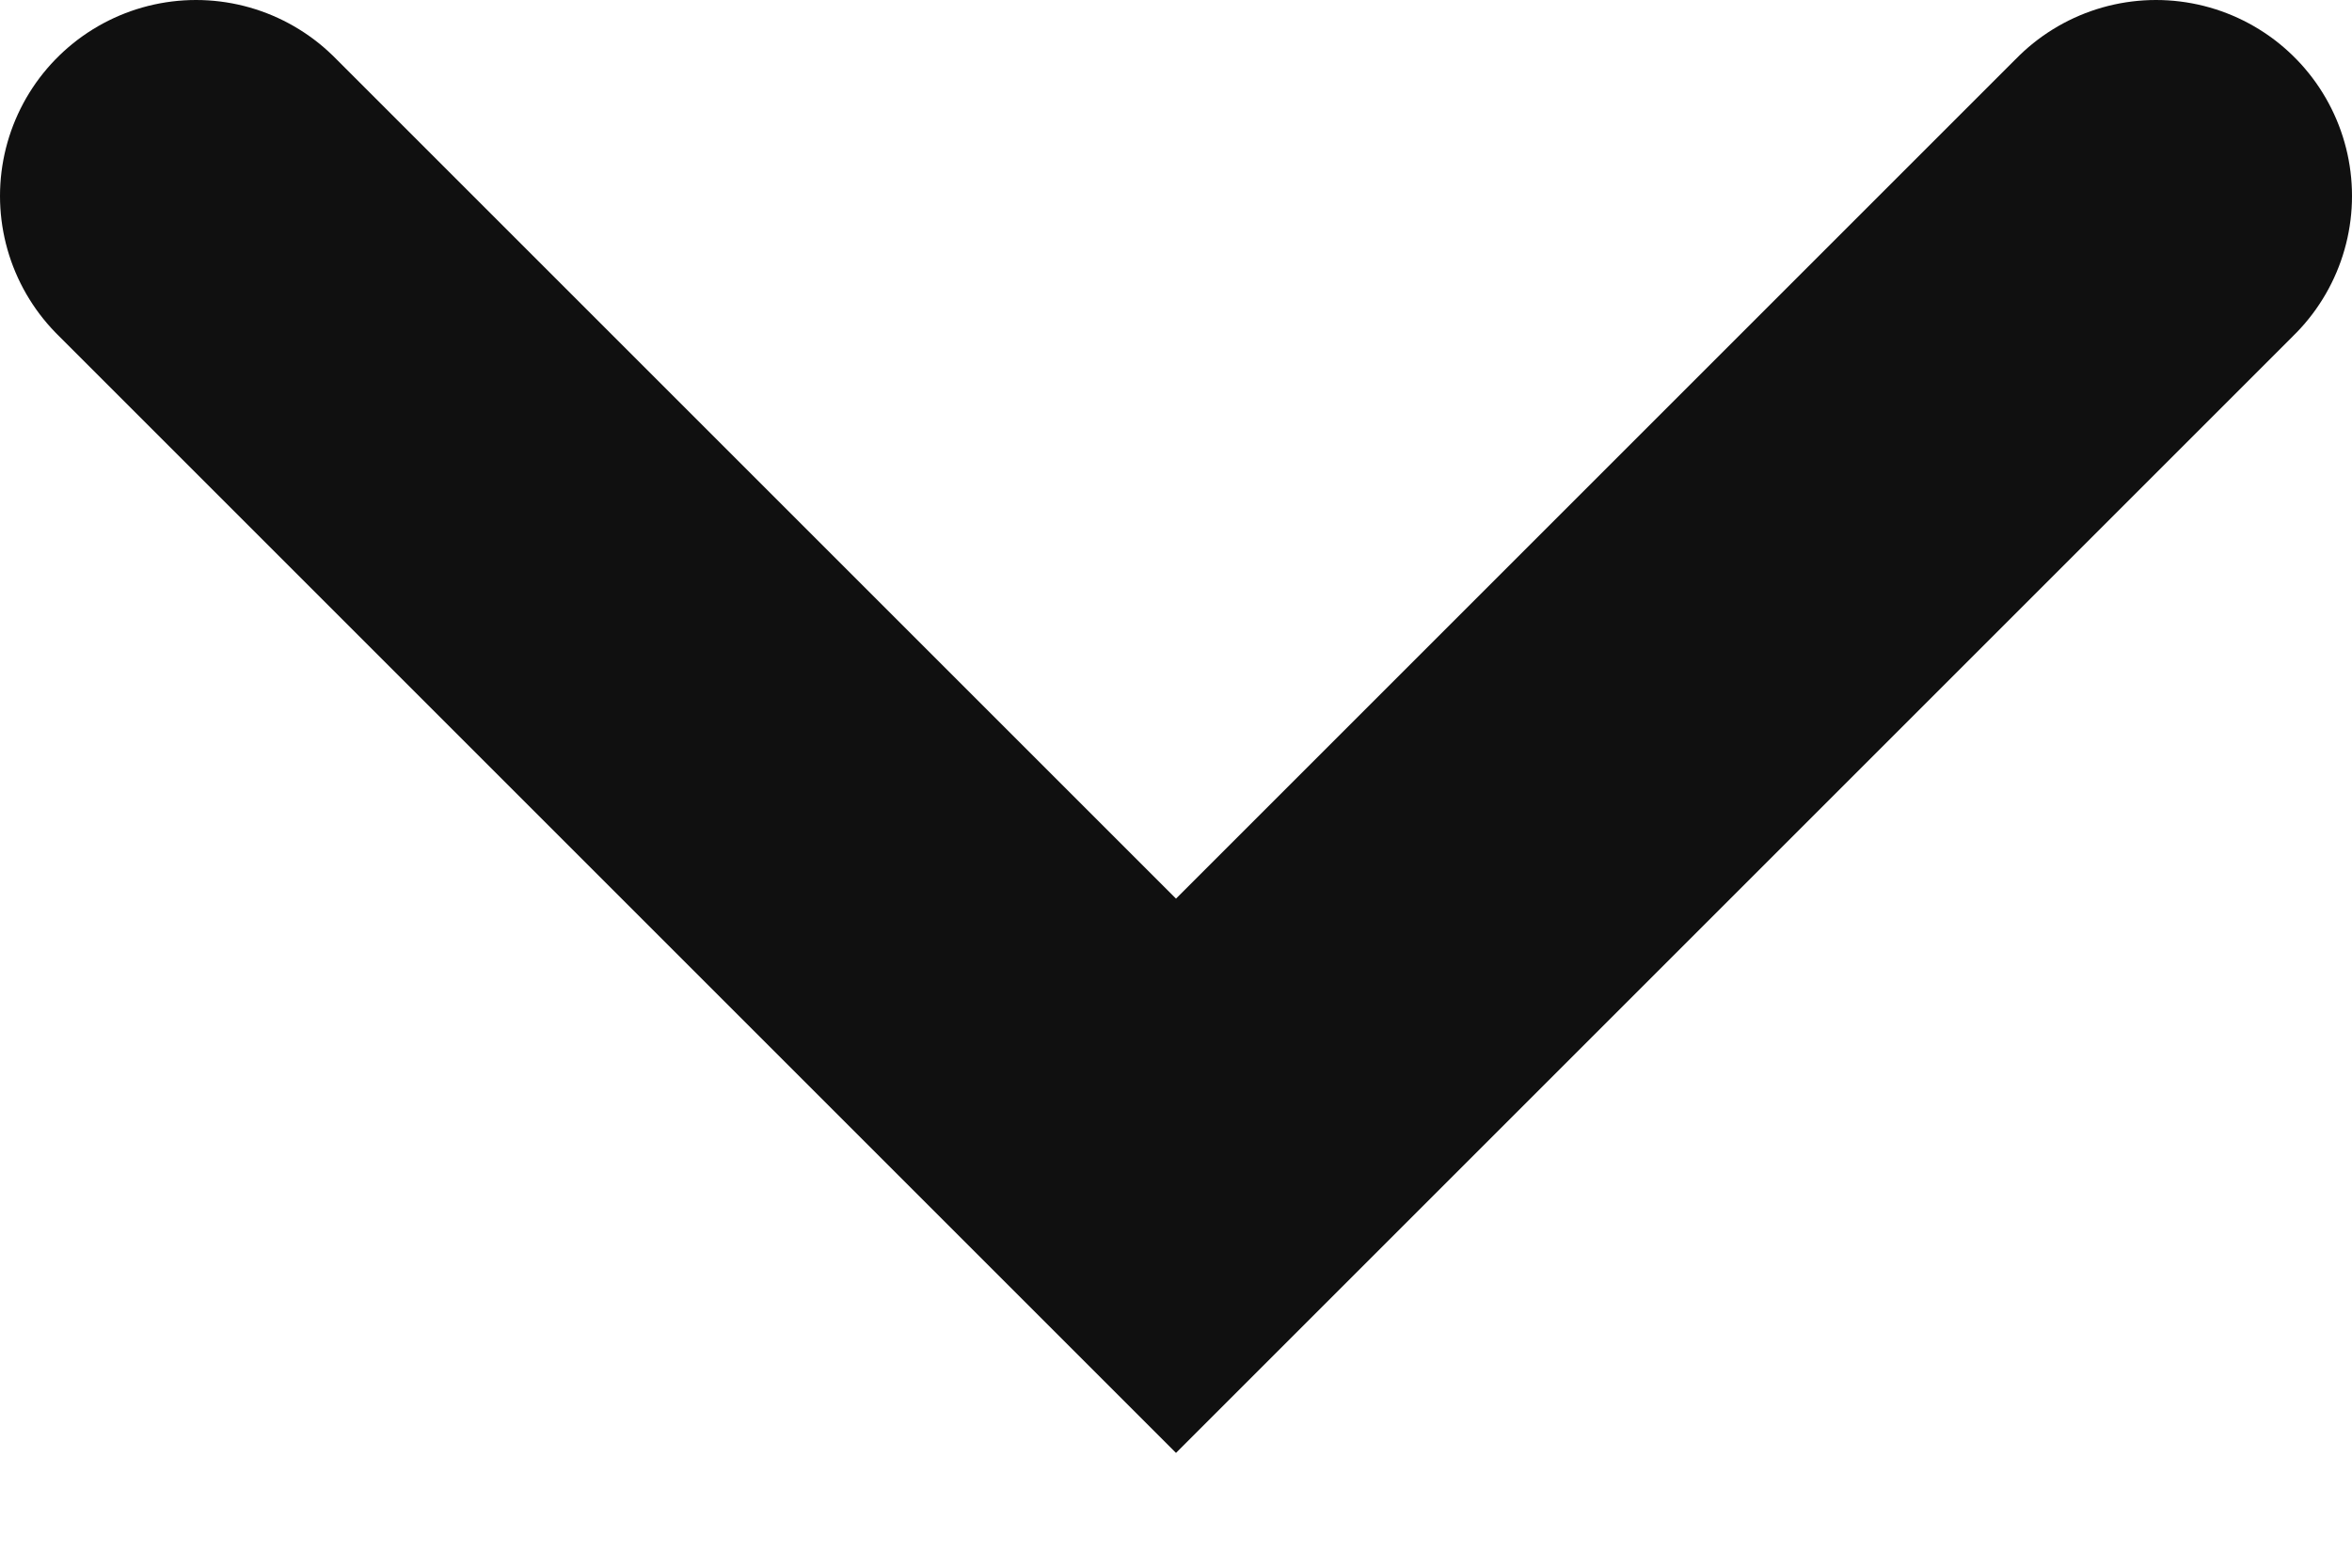
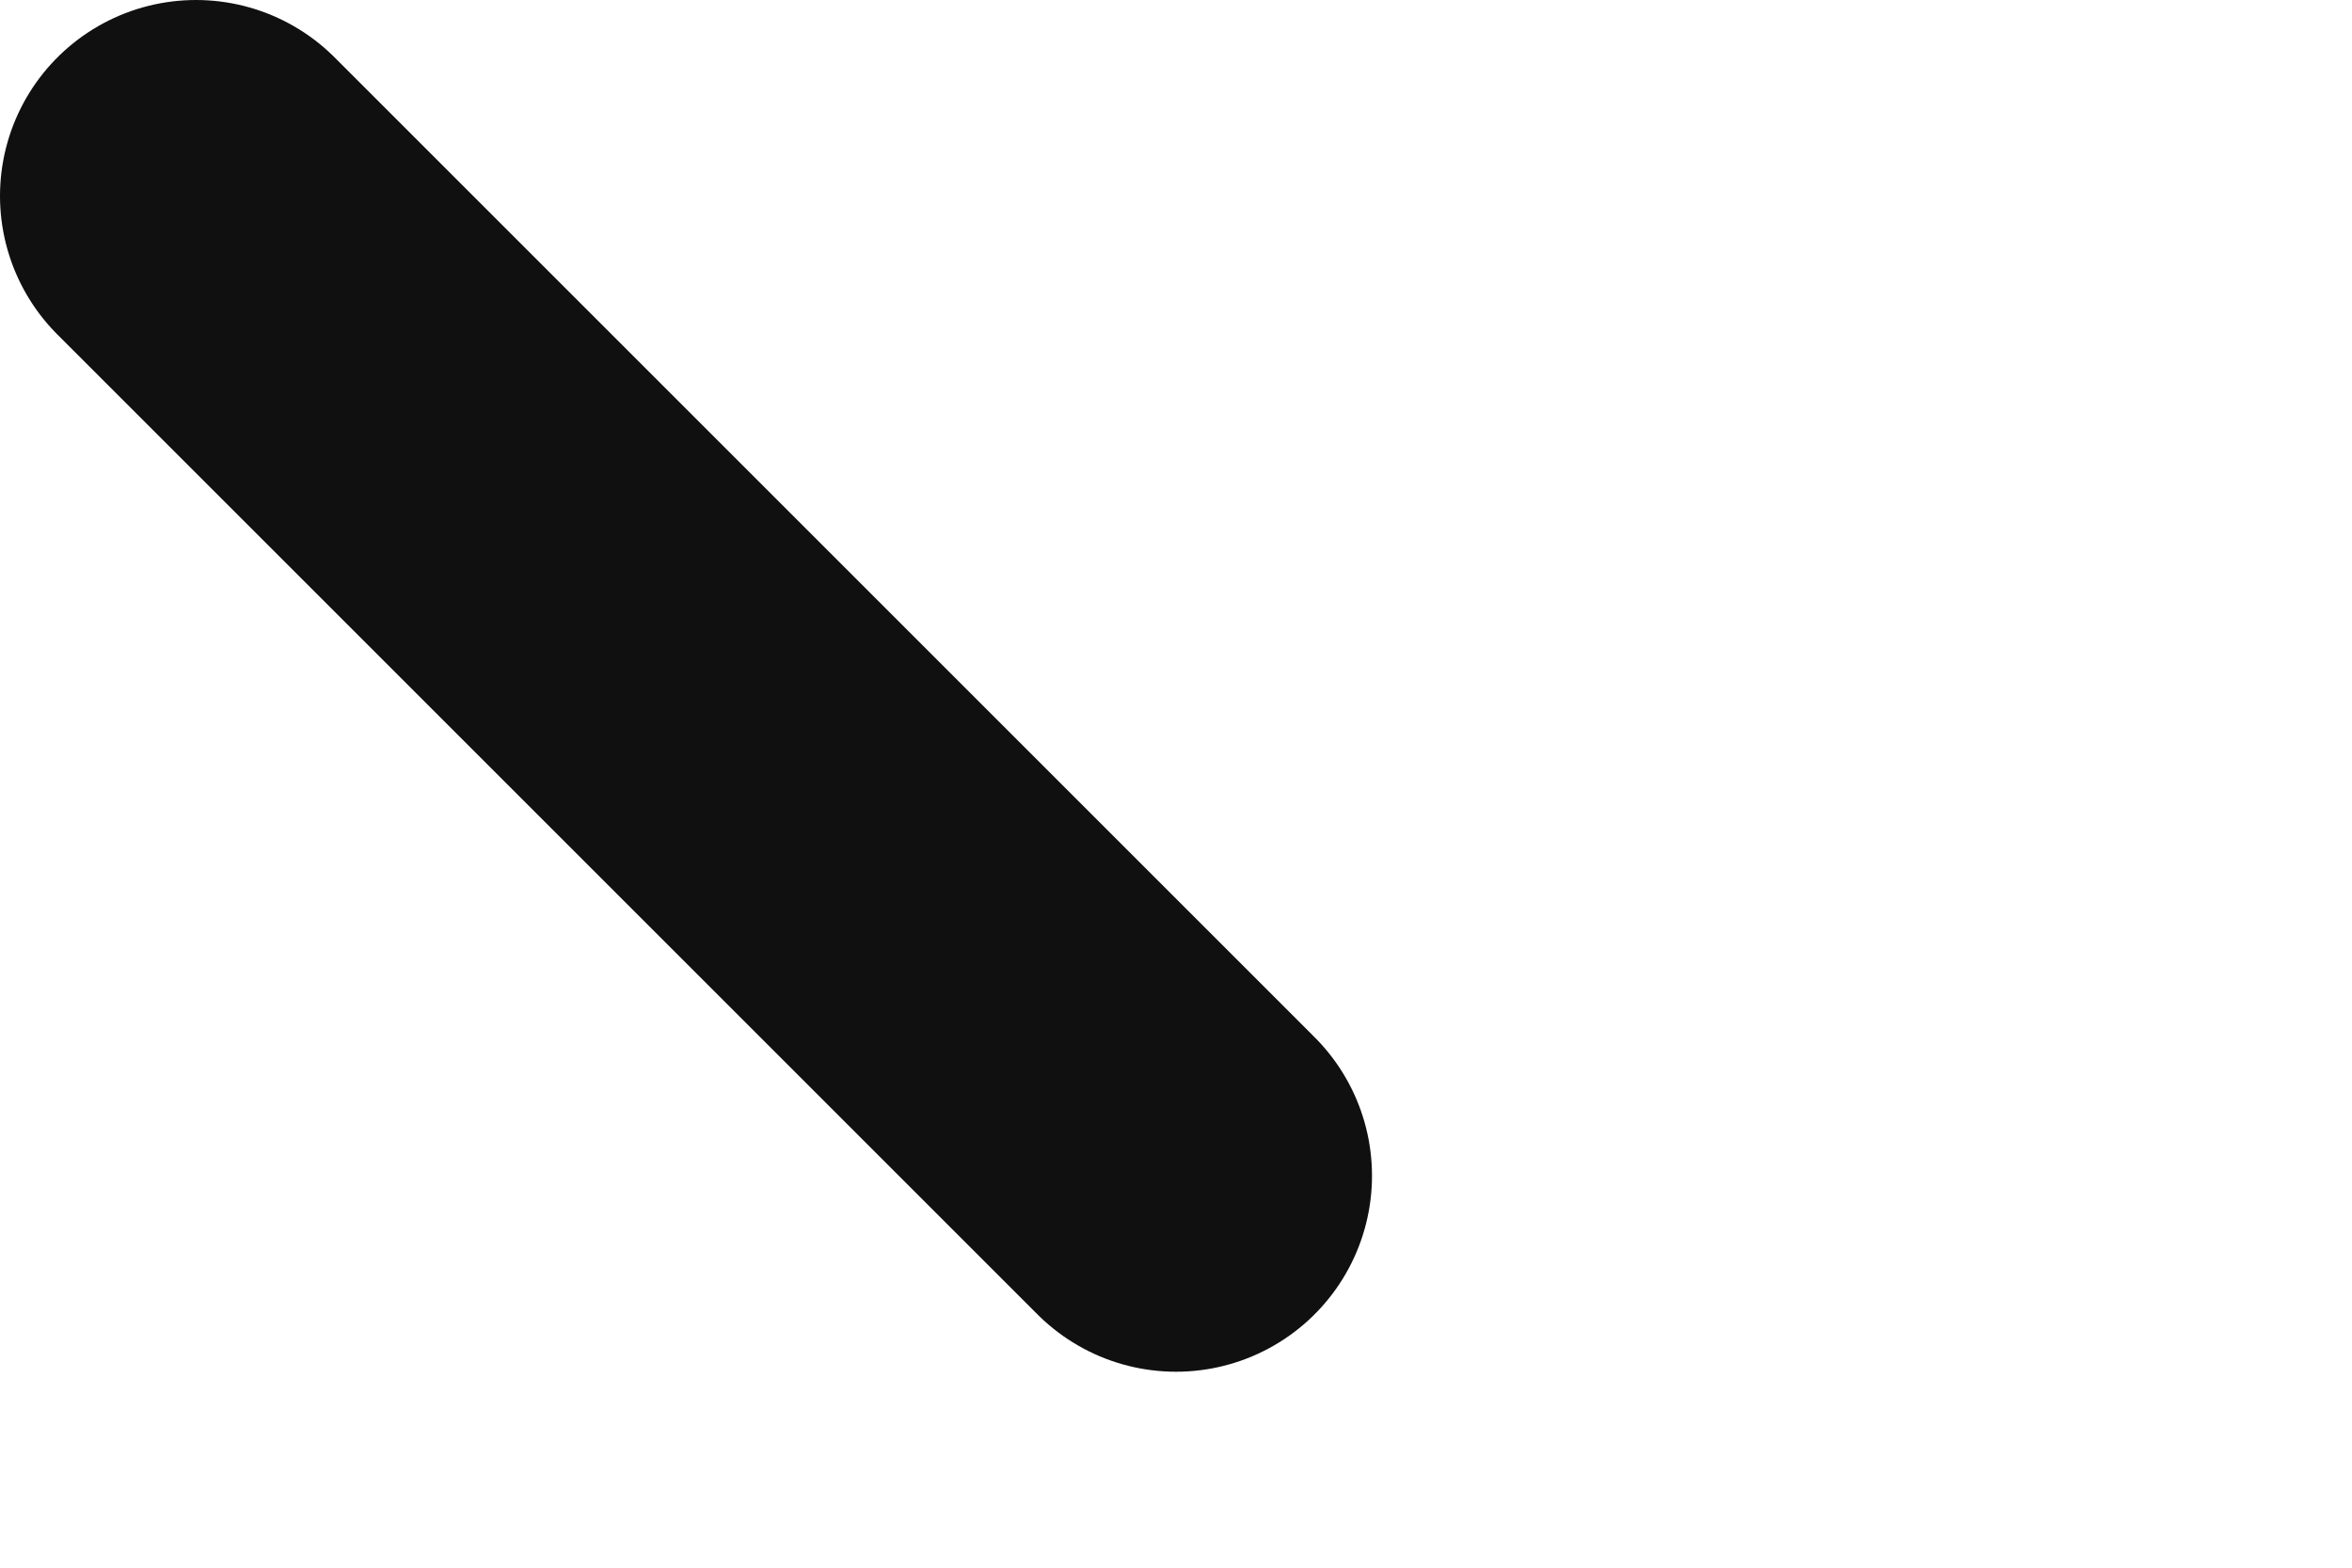
<svg xmlns="http://www.w3.org/2000/svg" width="12" height="8" viewBox="0 0 12 8" fill="none">
  <g id="Arrow">
-     <path id="Polygon 2" d="M1 1L6 6L11 1" stroke="#101010" stroke-width="2" stroke-linecap="round" />
+     <path id="Polygon 2" d="M1 1L6 6" stroke="#101010" stroke-width="2" stroke-linecap="round" />
  </g>
</svg>